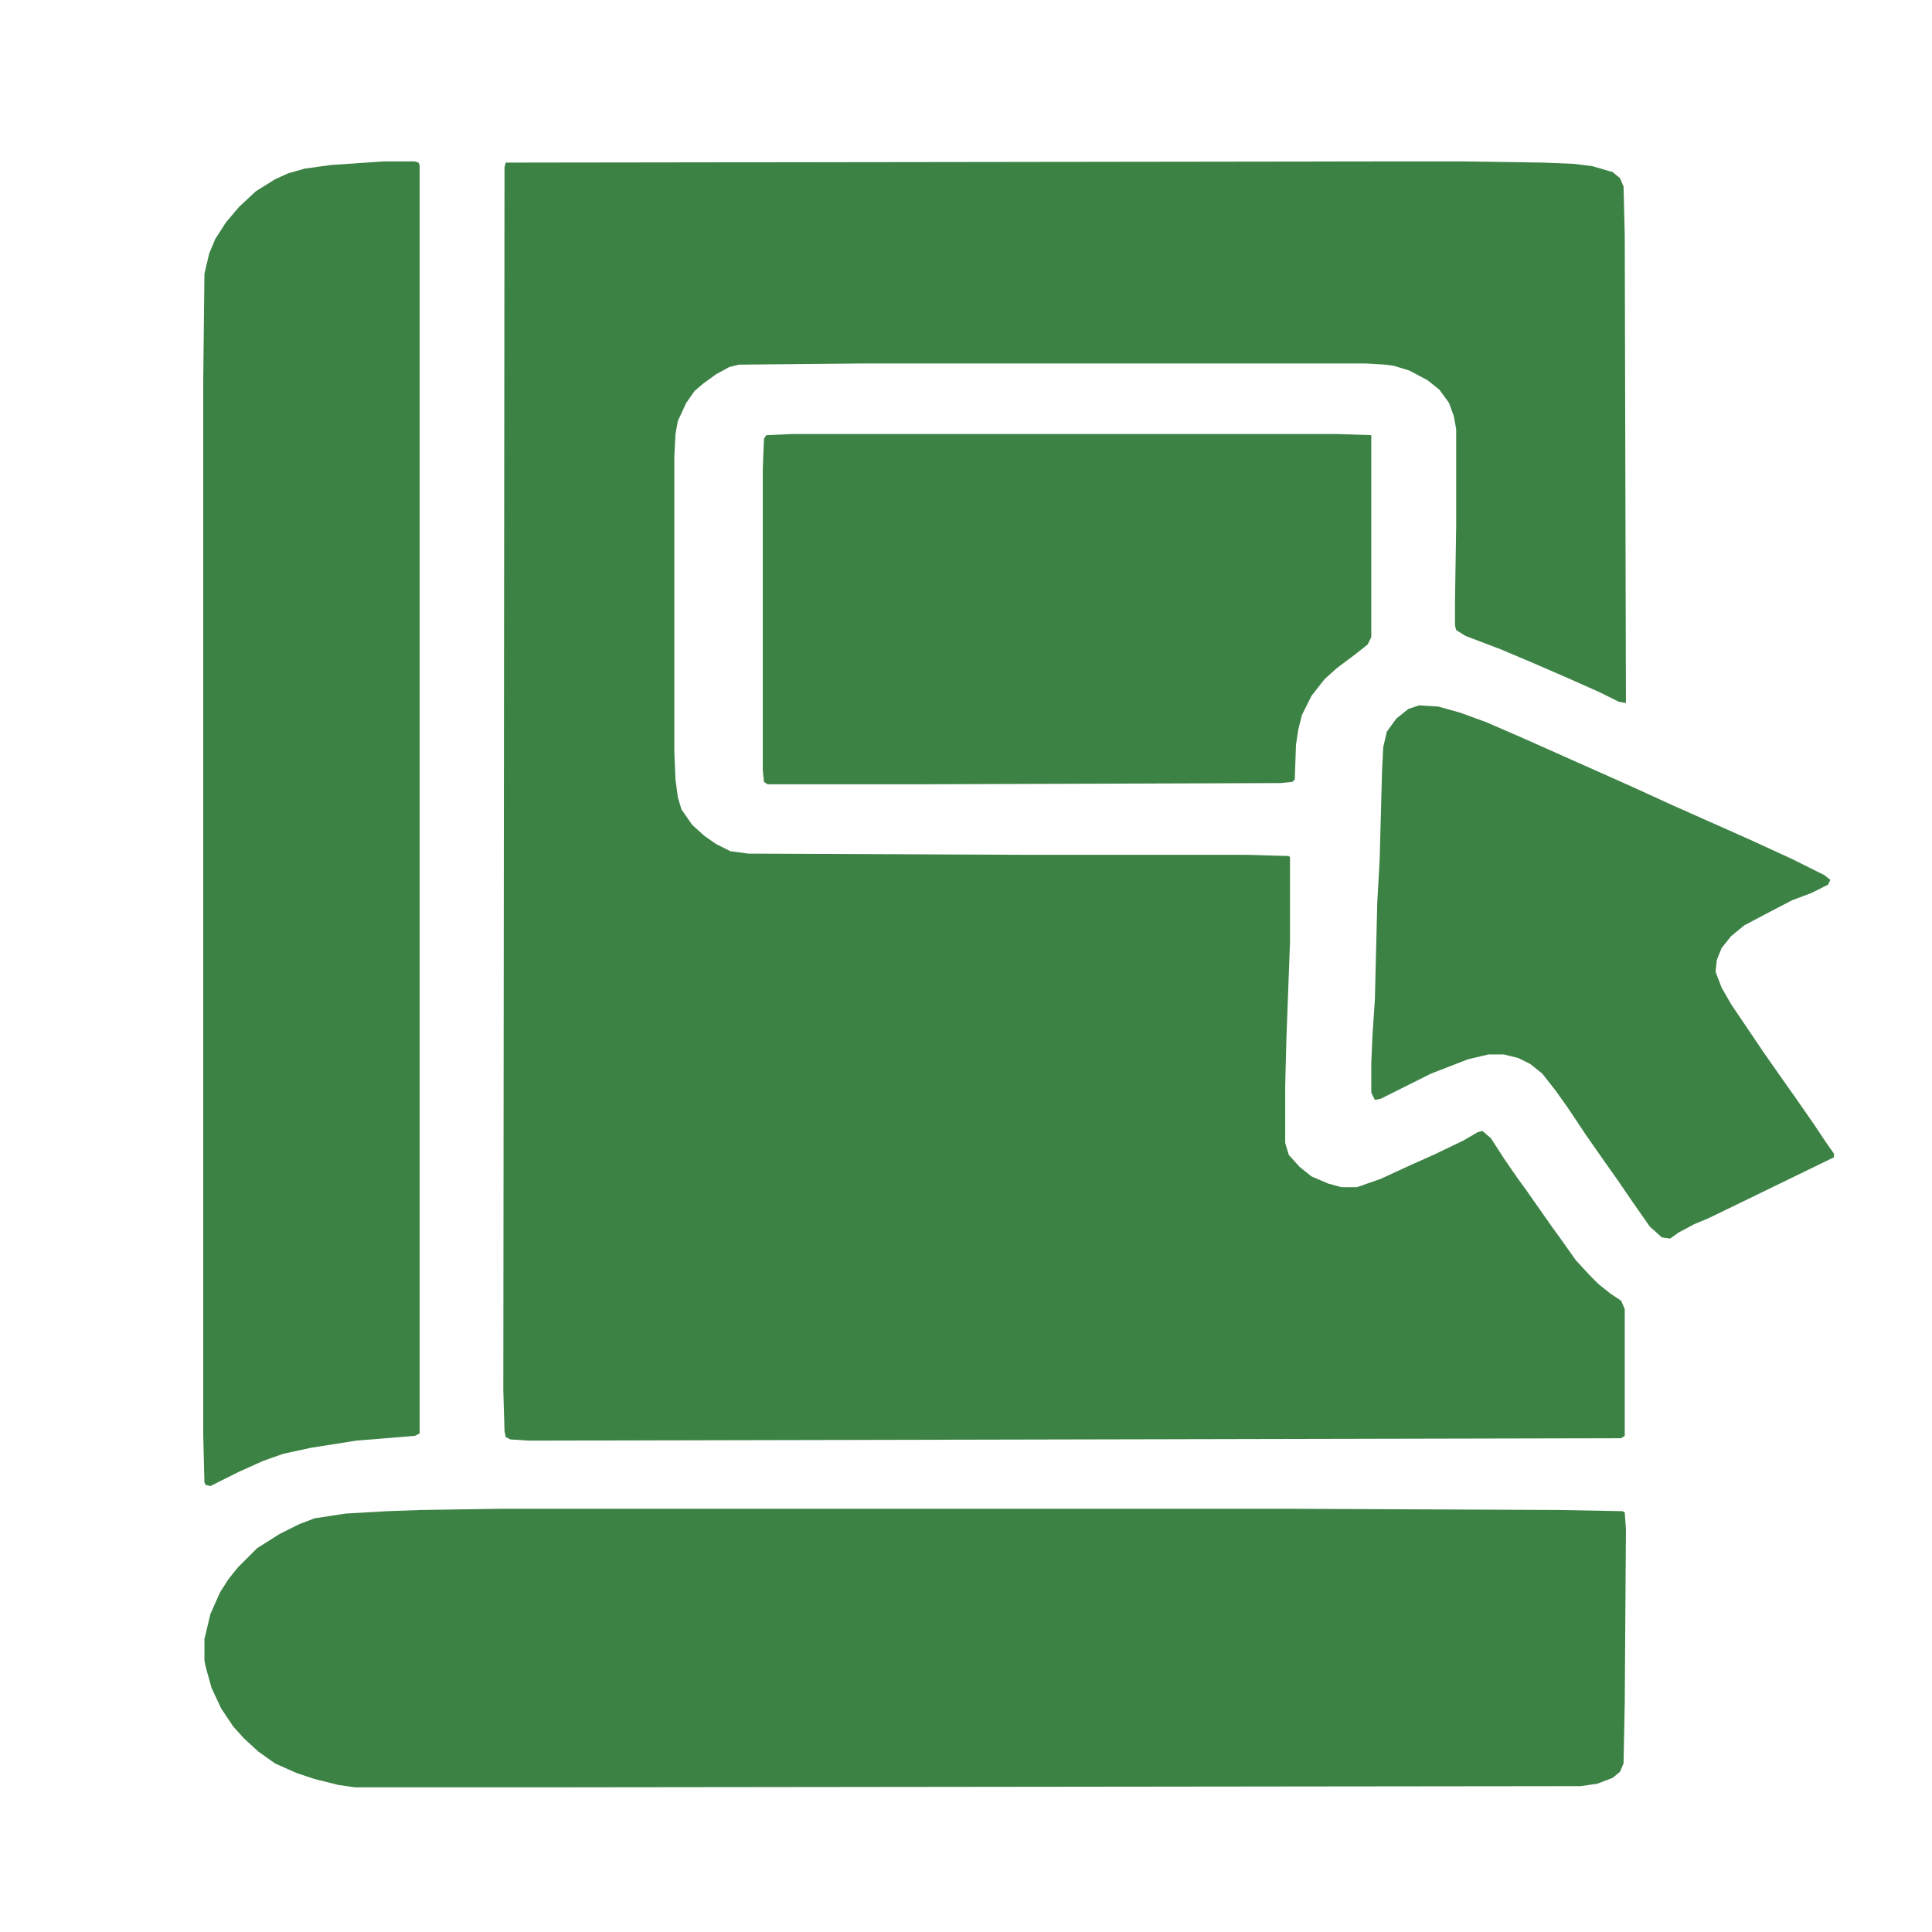
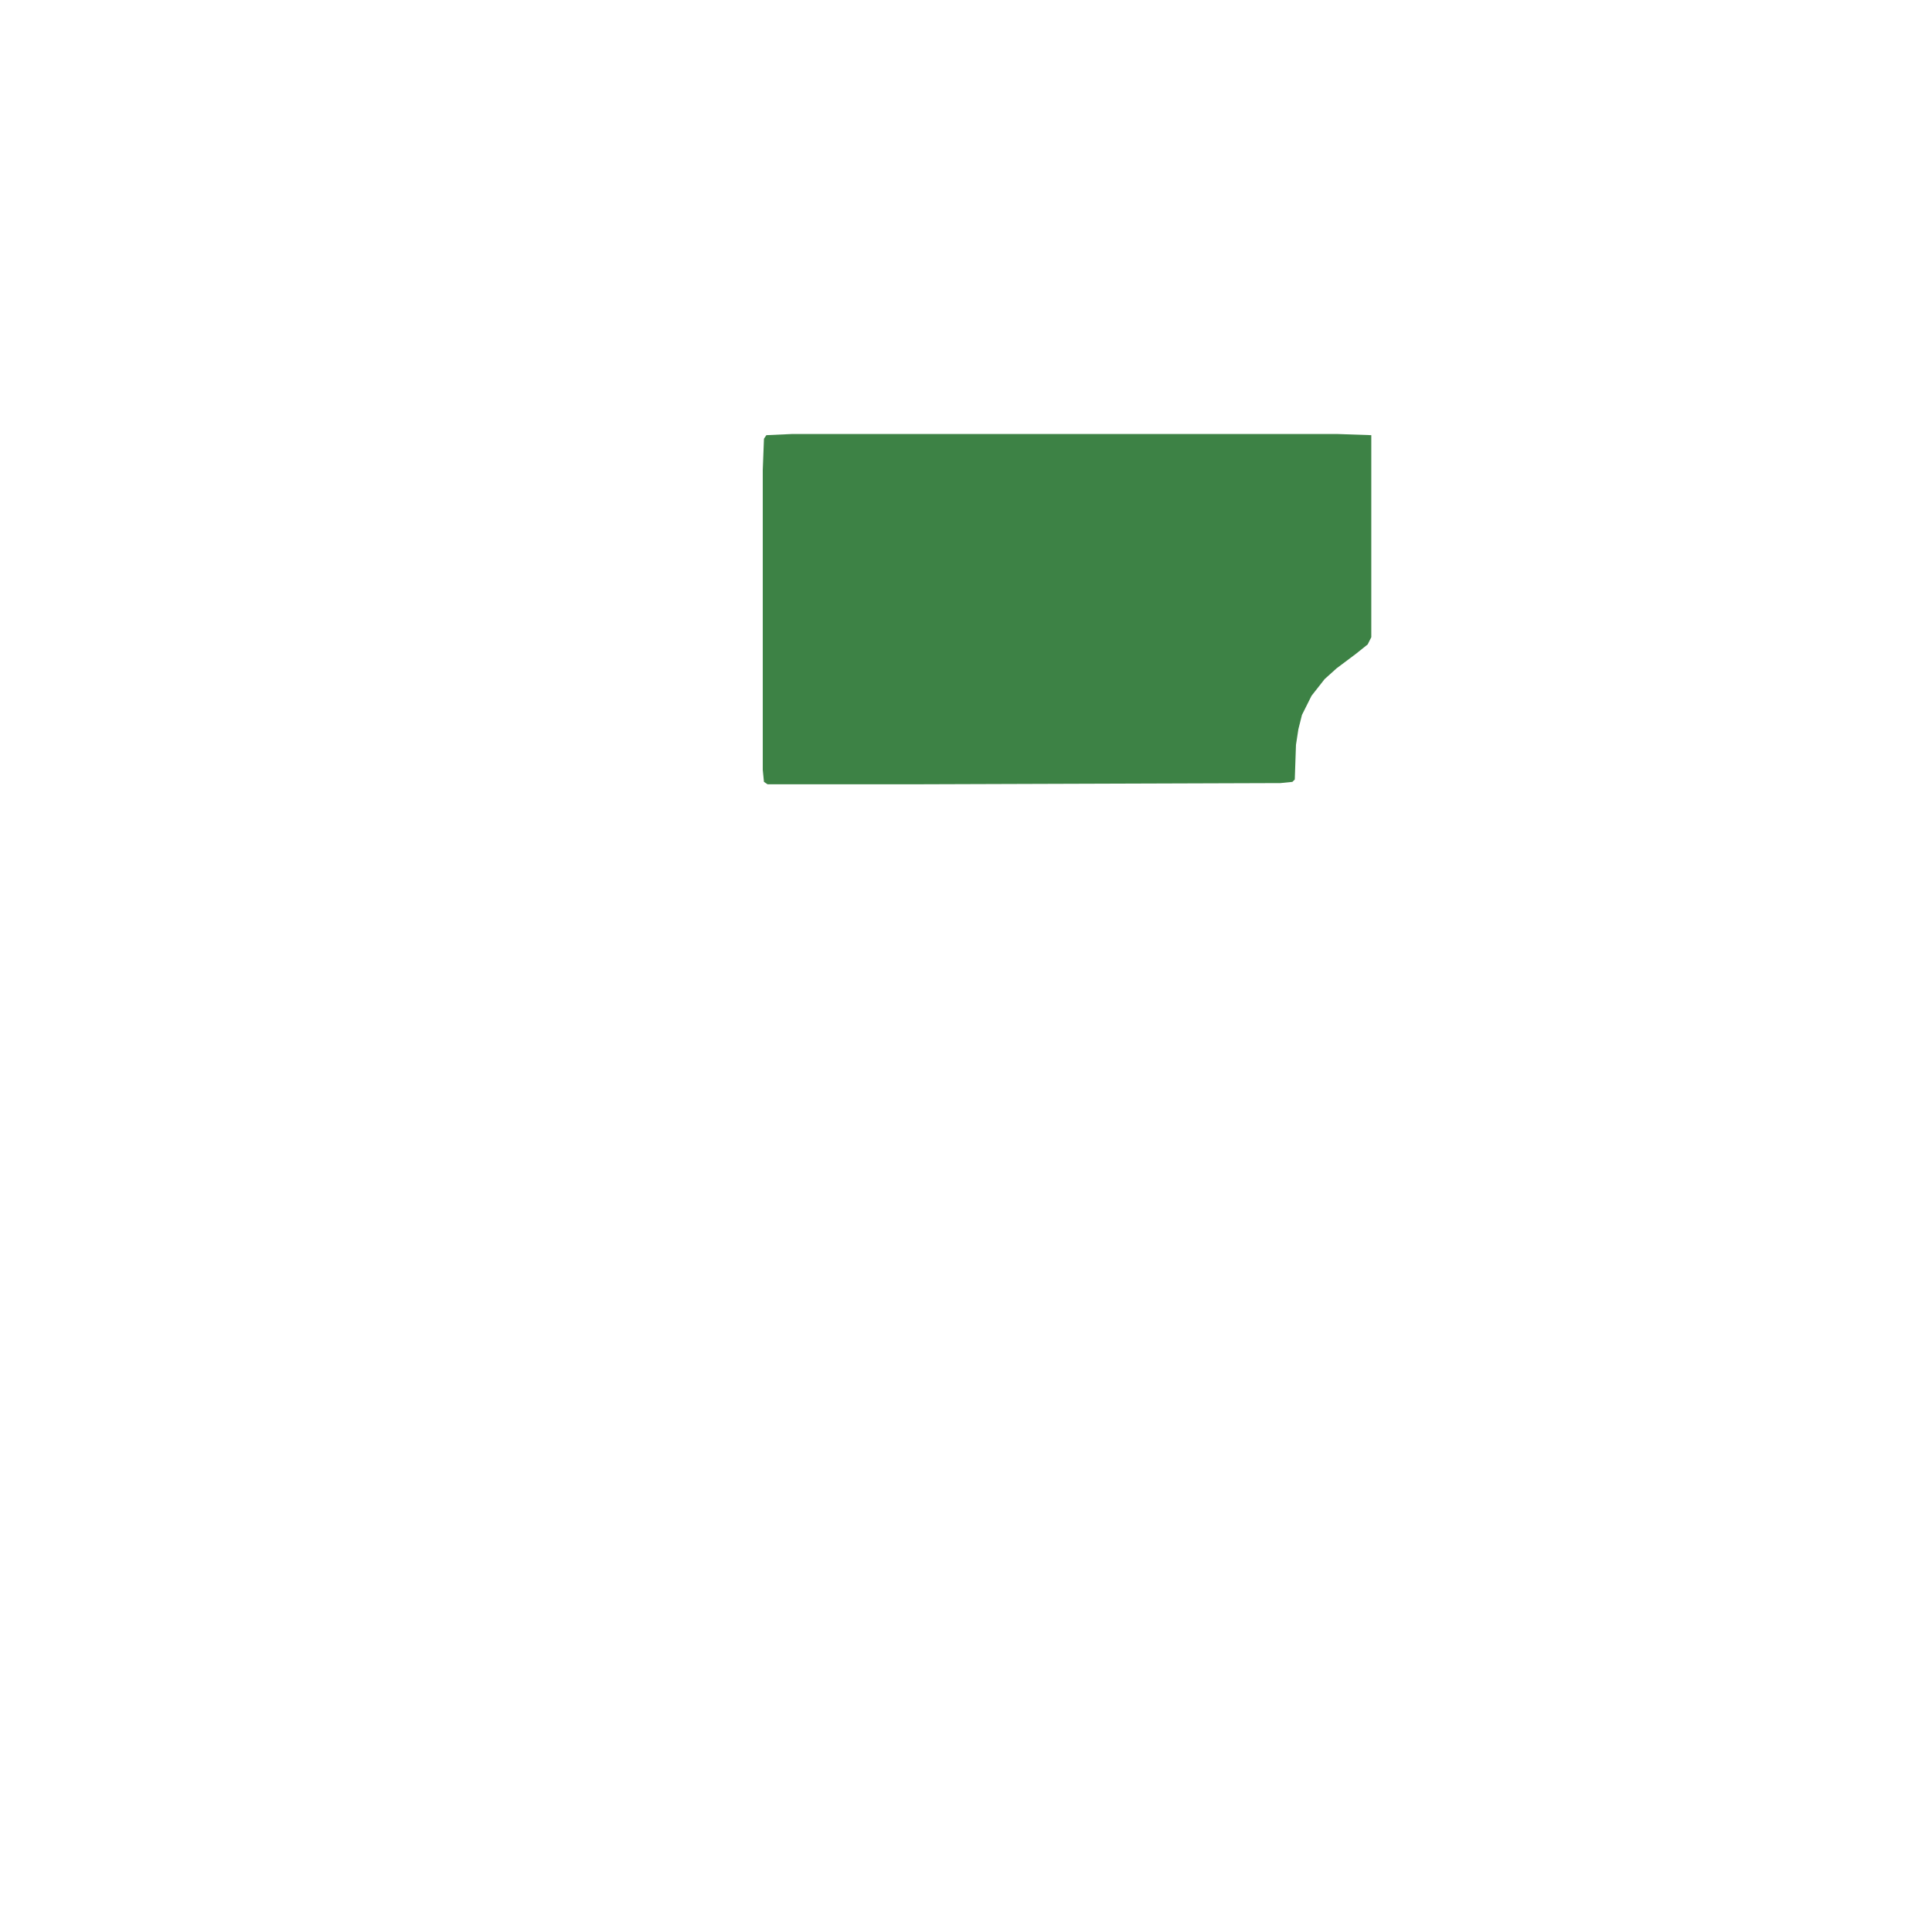
<svg xmlns="http://www.w3.org/2000/svg" version="1.1" viewBox="0 0 1616 1616" width="1280" height="1280">
-   <path transform="translate(1172,135)" d="m0 0h51l68 1 25 1 16 2 17 5 6 5 3 7 1 41 1 391-6-1-16-8-27-12-30-13-26-11-29-11-8-5-1-4v-19l1-64v-81l-2-11-4-11-8-11-10-8-15-8-13-4-7-1-17-1h-417l-107 1-8 2-11 6-11 8-7 6-7 10-7 15-2 11-1 19v246l1 24 2 15 3 10 9 13 10 9 10 7 12 6 15 2 232 1h185l35 1 1 1v71l-3 81-1 39v48l3 10 9 10 10 8 14 6 11 3h13l20-7 26-12 18-8 25-12 12-7 4-1 7 6 11 17 11 16 8 11 21 30 8 11 12 17 12 13 7 7 10 8 9 6 3 7v106l-3 2-914 2-15-1-4-2-1-5-1-34 1-1023 1-4z" fill="#3D8245" />
-   <path transform="translate(419,1262)" d="m0 0h660l225 1 53 1 2 1 1 14-1 146-1 50-3 7-6 5-13 5-14 2-869 1h-156l-14-2-20-5-15-5-18-8-14-10-12-11-9-10-10-15-8-17-5-18-1-5v-18l5-21 8-18 7-11 8-10 16-16 19-12 16-8 13-5 26-4 35-2 28-1z" fill="#3D8245" />
-   <path transform="translate(321,135)" d="m0 0h26l3 1 1 2v1061l-4 2-49 4-38 6-23 5-17 6-20 9-24 12-4-1-1-2-1-39v-883l1-89 4-17 5-12 9-14 11-13 14-13 16-10 11-5 14-4 22-3z" fill="#3D8245" />
  <path transform="translate(663,363)" d="m0 0h455l29 1v169l-3 6-10 8-16 12-10 9-11 14-8 16-3 12-2 13-1 29-2 2-10 1-301 1h-128l-3-2-1-10v-251l1-26 2-3z" fill="#3D8245" />
-   <path transform="translate(1187,590)" d="m0 0 16 1 18 5 22 8 30 13 92 41 35 16 63 28 37 17 26 13 5 4-2 4-14 7-16 6-23 12-17 9-11 9-8 10-4 10-1 10 5 13 8 14 27 40 14 20 12 17 16 23 10 15 7 10v3l-72 35-33 16-12 5-13 7-7 5-7-1-10-9-14-20-13-19-12-17-14-20-16-24-10-14-11-14-10-8-10-5-12-3h-13l-17 4-31 12-42 21-5 1-3-6v-25l1-23 2-30 2-81 2-36 2-74 1-20 3-13 8-11 10-8z" fill="#3D8245" />
</svg>